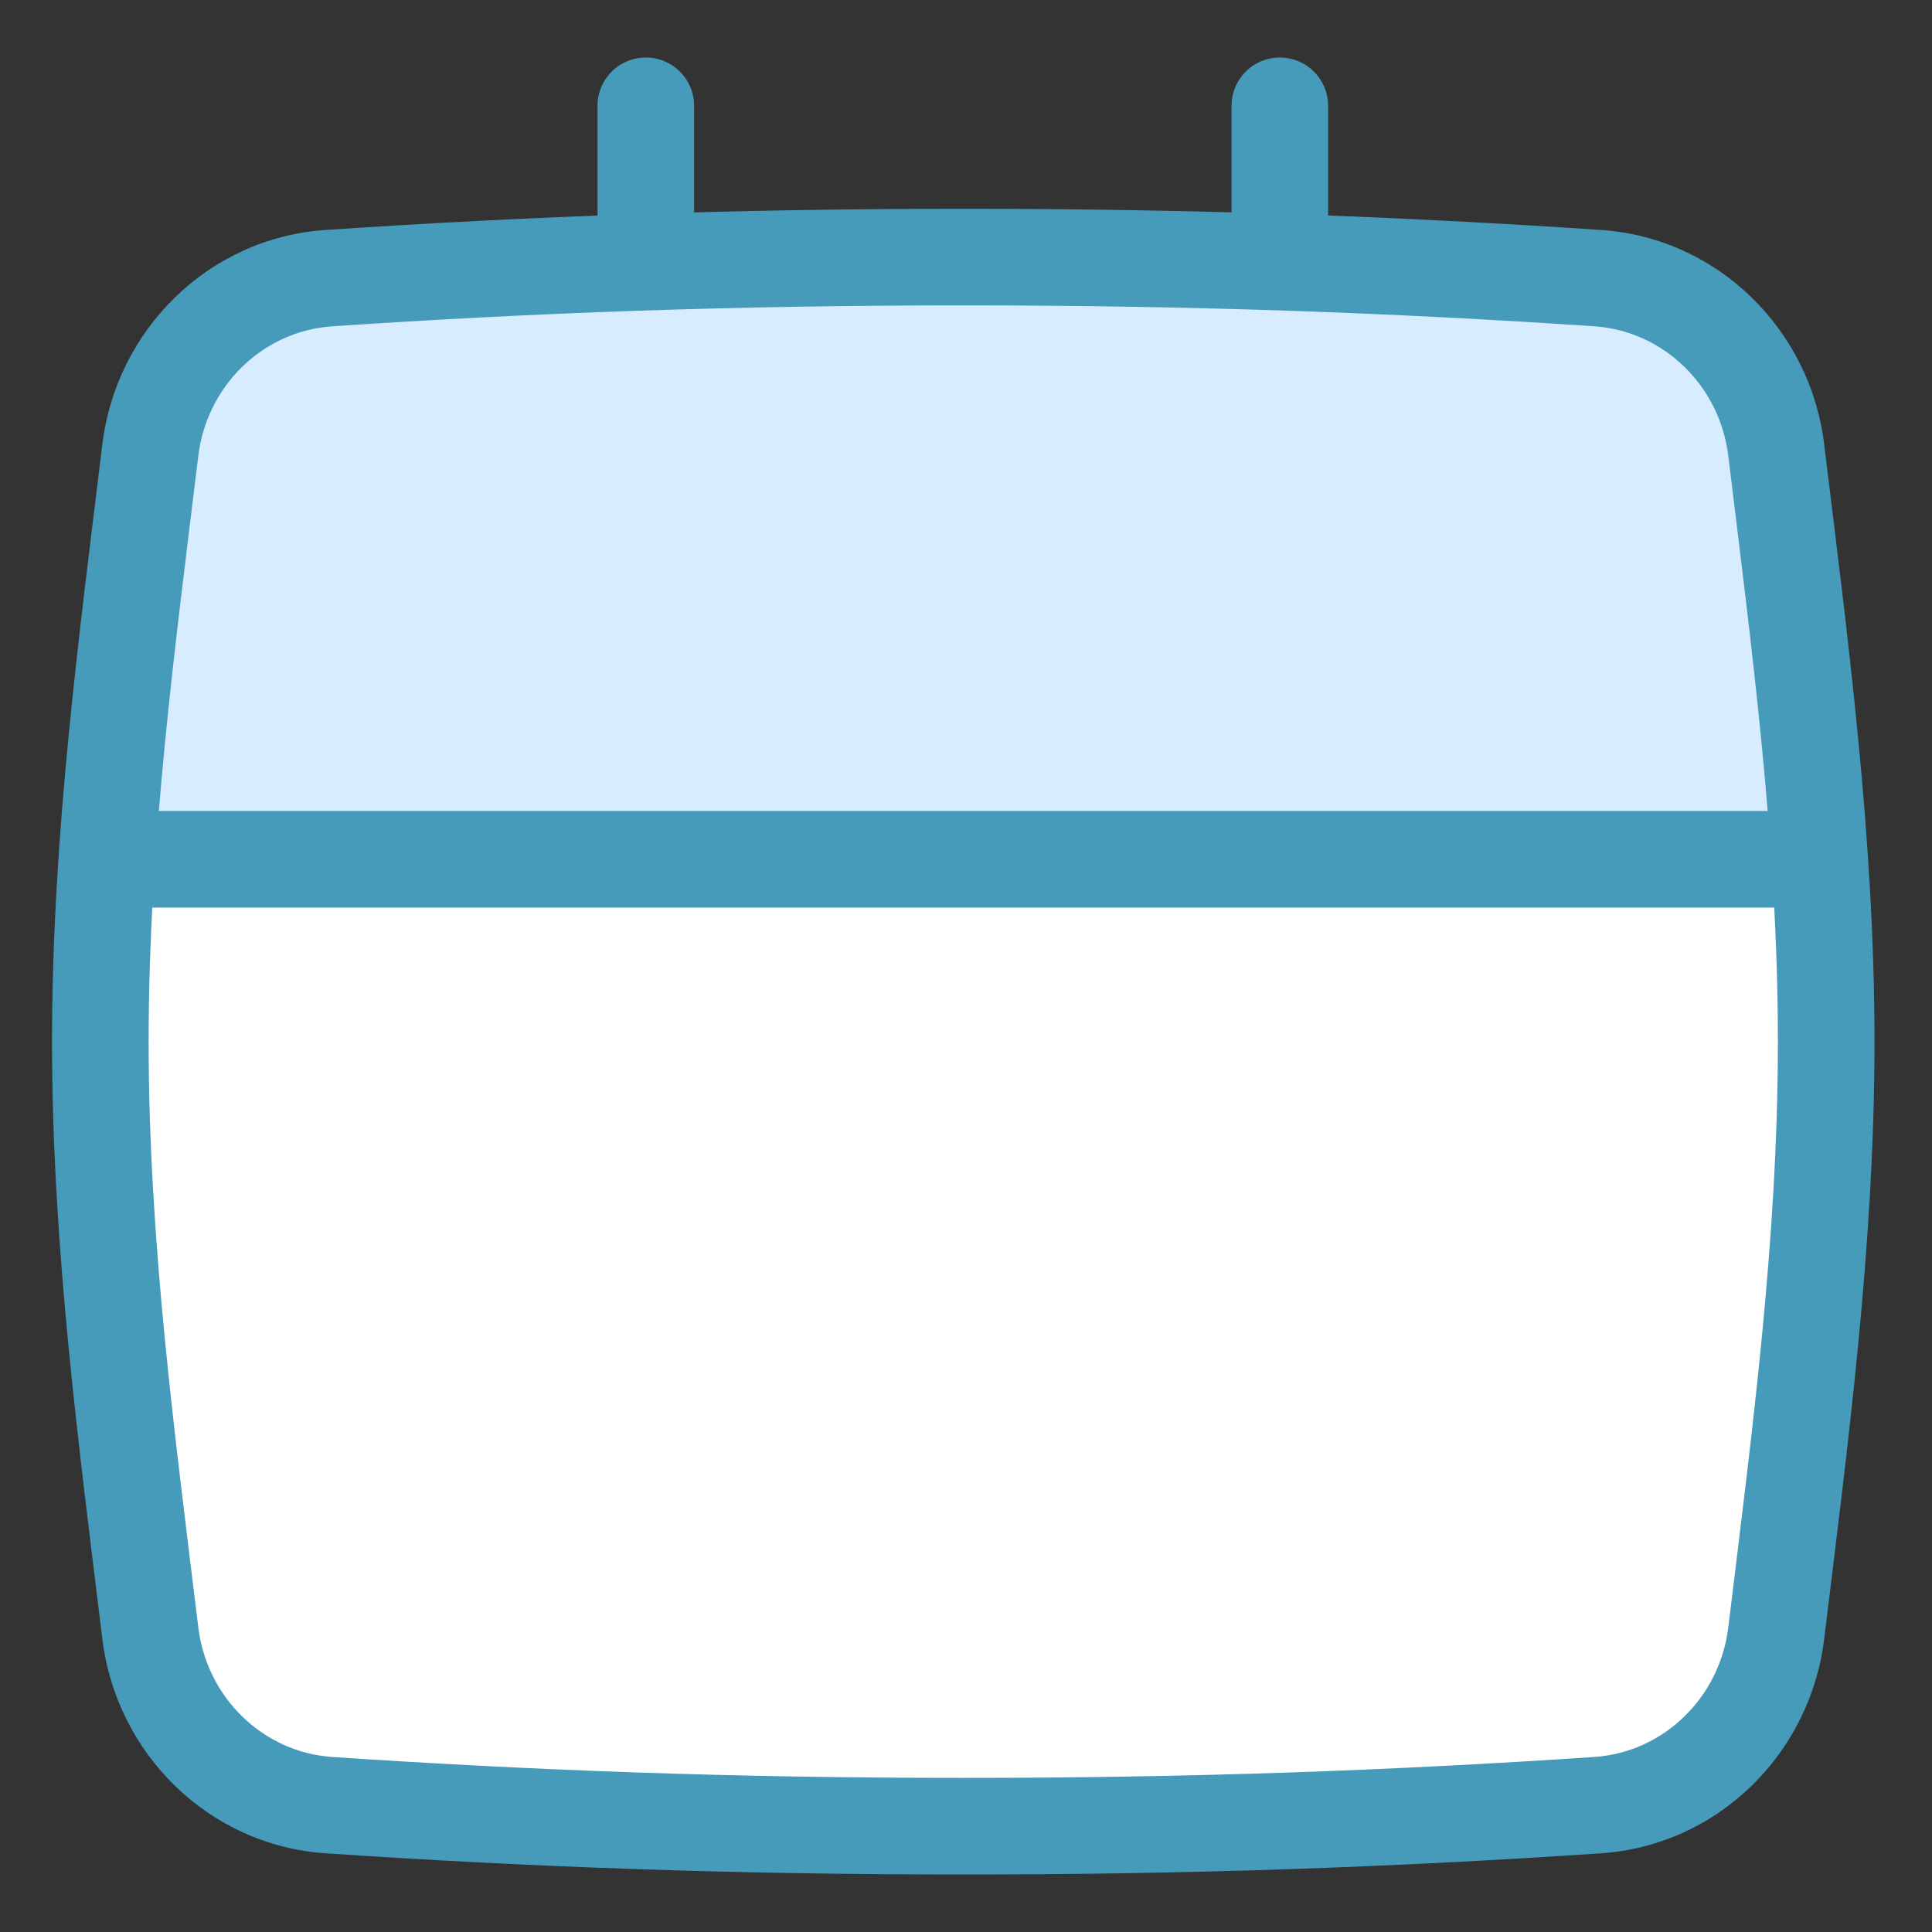
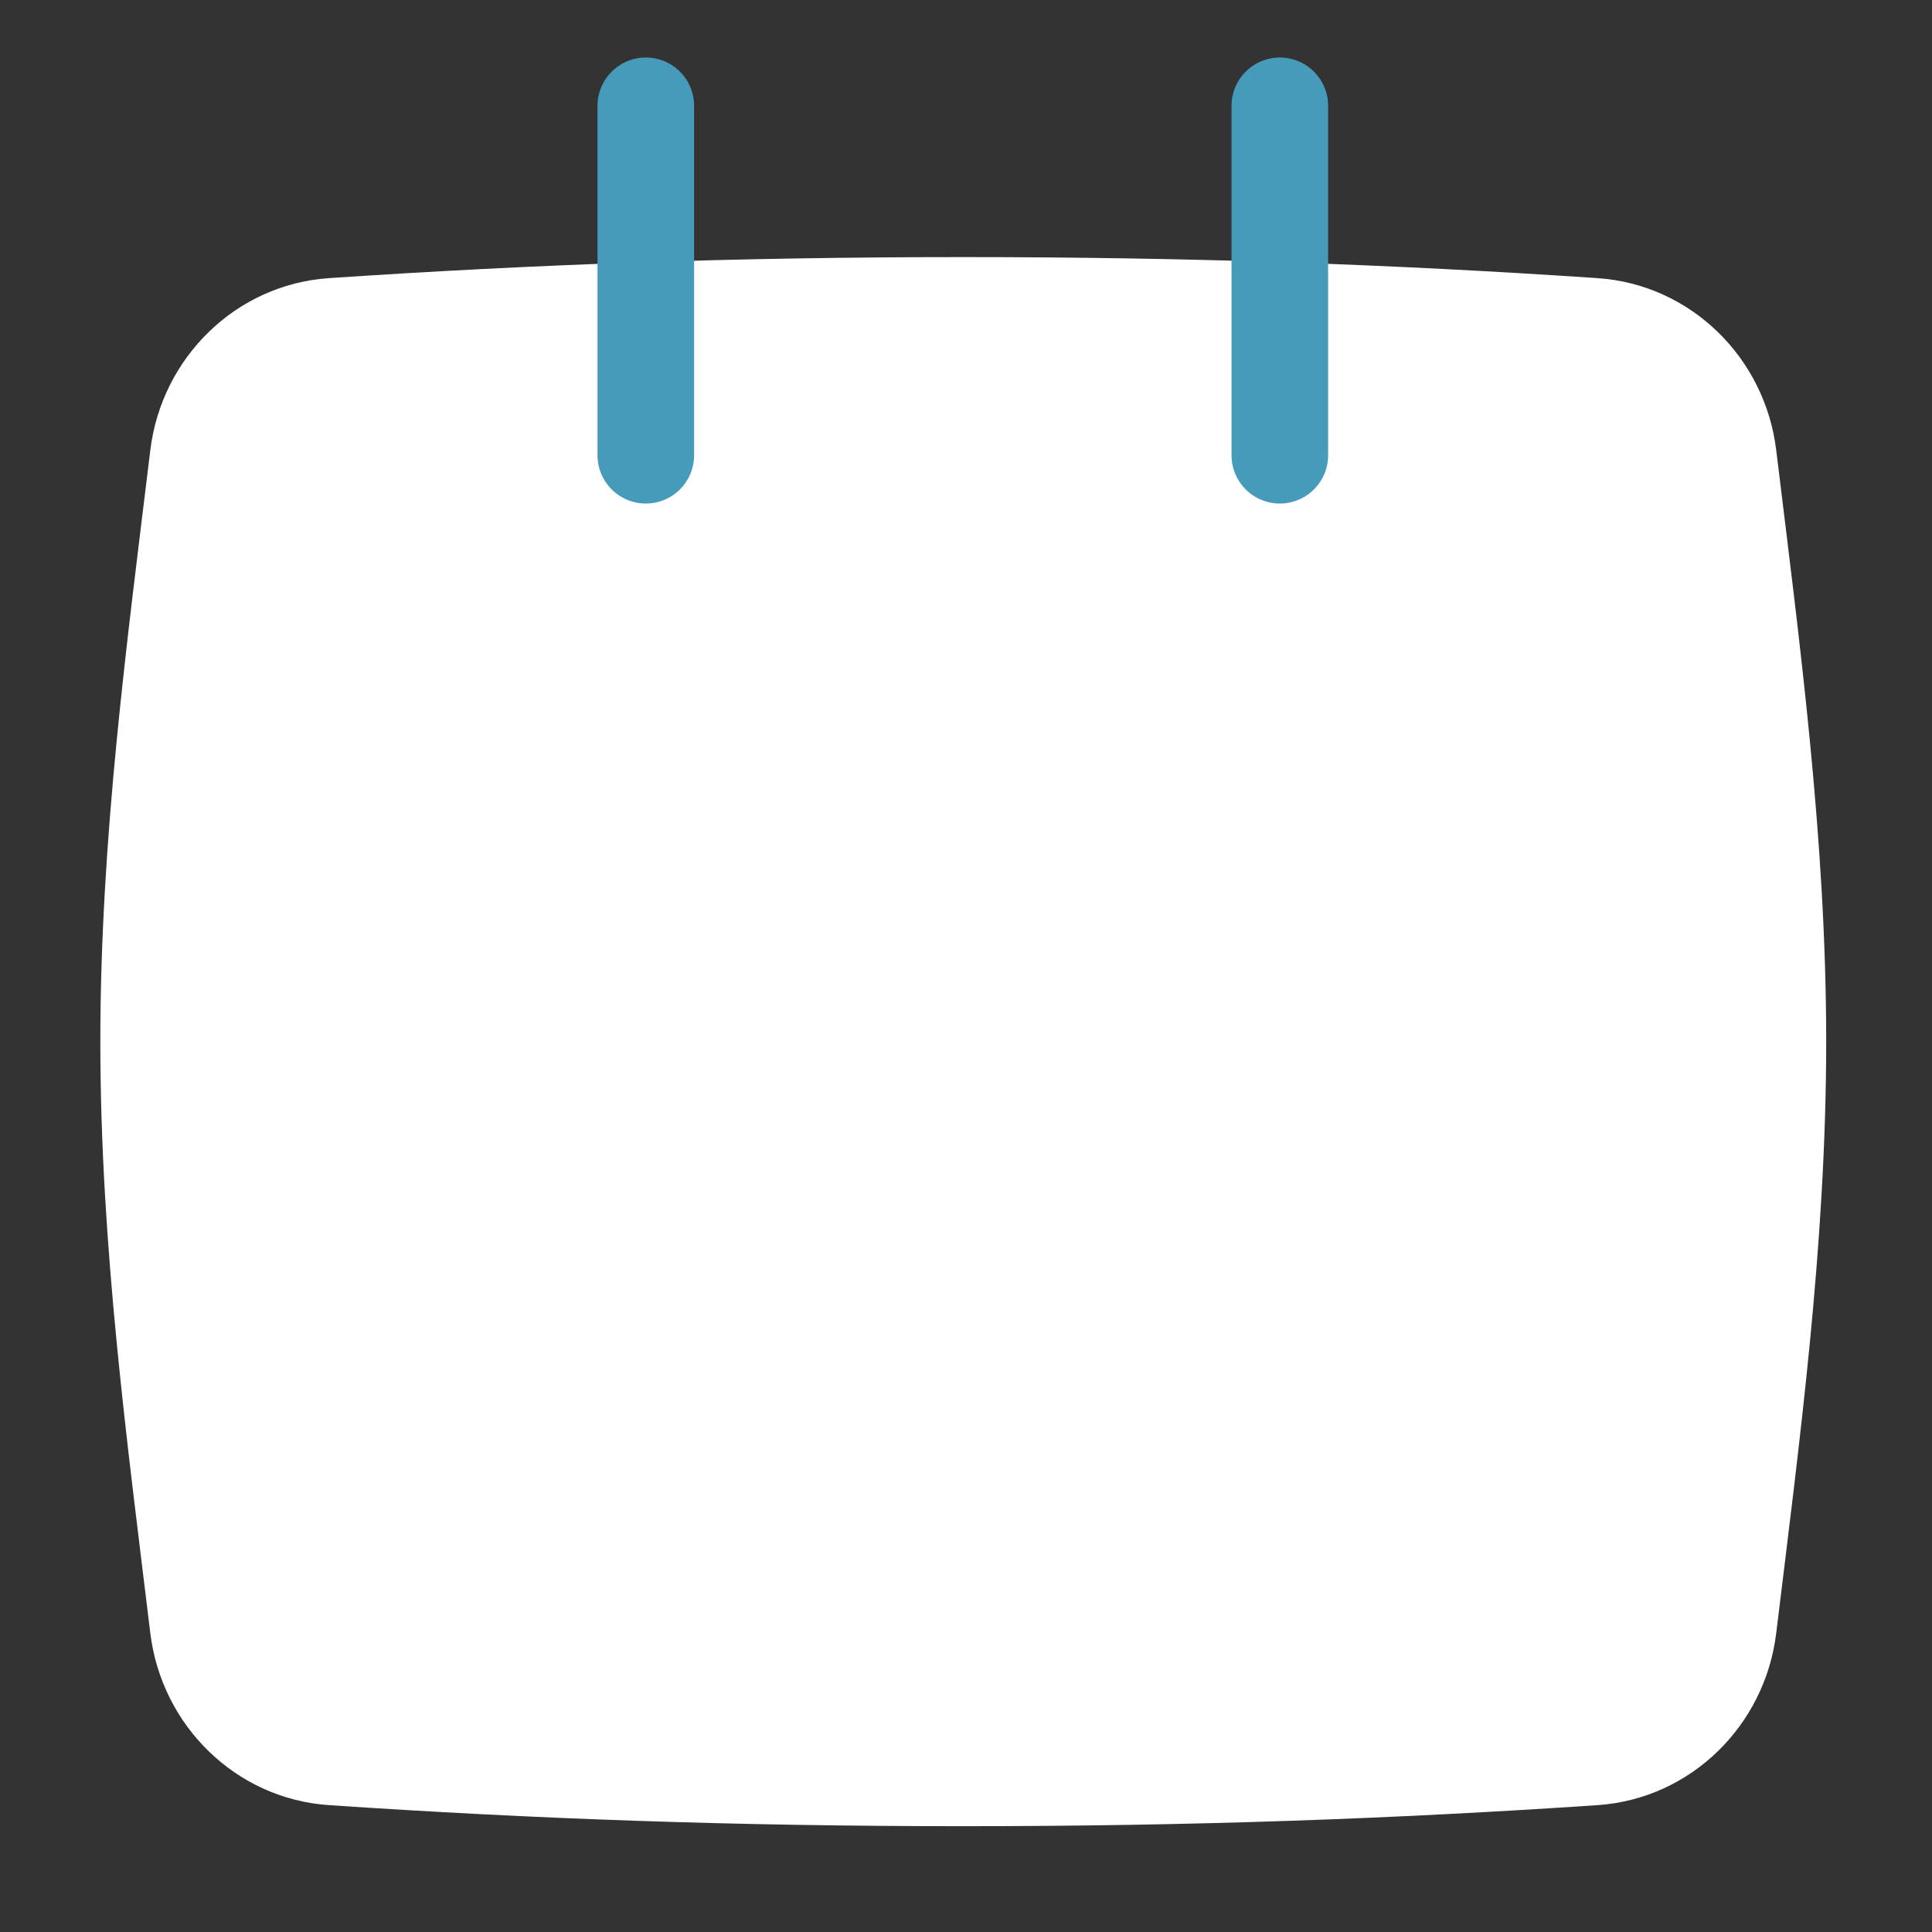
<svg xmlns="http://www.w3.org/2000/svg" width="30" height="30" viewBox="0 0 30 30" fill="none">
  <rect x="0" y="0" width="30" height="30" fill="#333333" stroke="none" />
  <path d="M2.334 25.359C2.509 26.796 3.662 27.932 5.107 28.03C8.281 28.244 11.417 28.357 14.958 28.357C18.498 28.357 21.634 28.244 24.808 28.03C26.253 27.932 27.407 26.796 27.581 25.359C27.94 22.408 28.357 19.334 28.357 16.174C28.357 13.015 27.94 9.941 27.581 6.99C27.407 5.553 26.253 4.417 24.808 4.319C21.634 4.105 18.498 3.992 14.958 3.992C11.417 3.992 8.281 4.105 5.107 4.319C3.662 4.417 2.509 5.553 2.334 6.99C1.976 9.941 1.558 13.015 1.558 16.174C1.558 19.334 1.976 22.408 2.334 25.359Z" fill="white" />
  <path d="M10.028 1.643L10.028 7.069" stroke="#469BBB" stroke-width="1.5" stroke-linecap="round" />
  <path d="M19.873 1.643L19.873 7.069" stroke="#469BBB" stroke-width="1.5" stroke-linecap="round" />
-   <path d="M28.01 14.046L1.559 14.046L3.028 4.982L14.629 3.551L27.031 4.982L28.01 14.046Z" fill="#D7ECFF" />
-   <path d="M24.808 28.03L24.758 27.282L24.808 28.03ZM27.581 25.359L26.837 25.268L27.581 25.359ZM14.958 27.607C11.434 27.607 8.315 27.494 5.157 27.282L5.056 28.778C8.247 28.993 11.4 29.107 14.958 29.107V27.607ZM24.758 27.282C21.6 27.494 18.481 27.607 14.958 27.607V29.107C18.515 29.107 21.668 28.993 24.859 28.778L24.758 27.282ZM28.326 25.449C28.682 22.516 29.107 19.389 29.107 16.174H27.607C27.607 19.278 27.197 22.3 26.837 25.268L28.326 25.449ZM29.107 16.174C29.107 12.96 28.682 9.833 28.326 6.9L26.837 7.08C27.197 10.048 27.607 13.071 27.607 16.174H29.107ZM14.958 4.742C18.481 4.742 21.6 4.854 24.758 5.067L24.859 3.571C21.668 3.356 18.515 3.242 14.958 3.242V4.742ZM5.157 5.067C8.315 4.854 11.434 4.742 14.958 4.742V3.242C11.4 3.242 8.247 3.356 5.056 3.571L5.157 5.067ZM1.589 6.9C1.233 9.833 0.808 12.96 0.808 16.174H2.308C2.308 13.071 2.718 10.048 3.079 7.08L1.589 6.9ZM0.808 16.174C0.808 19.389 1.233 22.516 1.589 25.449L3.079 25.268C2.718 22.3 2.308 19.278 2.308 16.174H0.808ZM28.326 6.9C28.11 5.119 26.677 3.693 24.859 3.571L24.758 5.067C25.829 5.14 26.704 5.986 26.837 7.08L28.326 6.9ZM24.859 28.778C26.677 28.655 28.11 27.23 28.326 25.449L26.837 25.268C26.704 26.363 25.829 27.209 24.758 27.282L24.859 28.778ZM5.056 3.571C3.238 3.693 1.806 5.119 1.589 6.9L3.079 7.08C3.212 5.986 4.086 5.14 5.157 5.067L5.056 3.571ZM5.157 27.282C4.086 27.209 3.212 26.363 3.079 25.268L1.589 25.449C1.806 27.23 3.238 28.655 5.056 28.778L5.157 27.282Z" fill="#469BBB" />
-   <path d="M2.199 13.343H27.847" stroke="#469BBB" stroke-width="1.5" />
</svg>